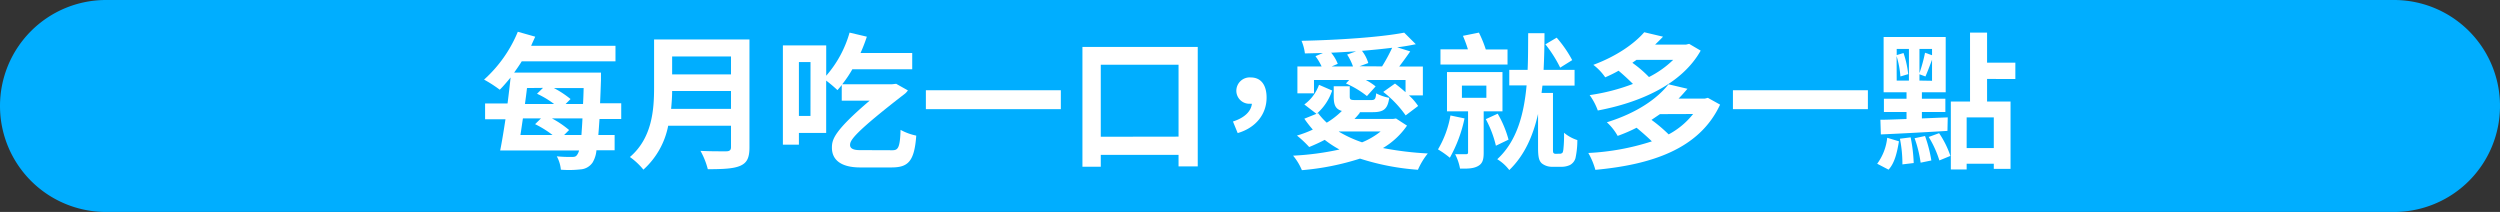
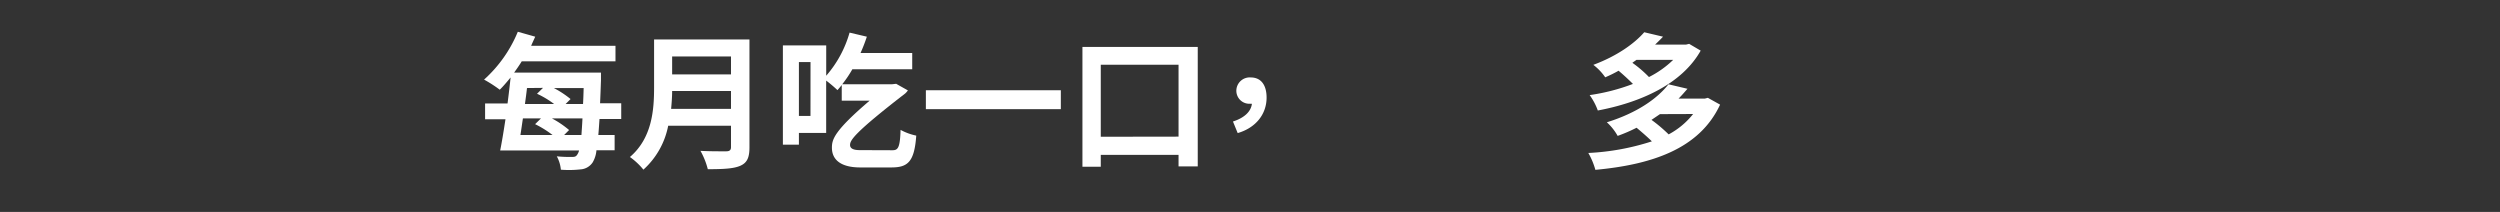
<svg xmlns="http://www.w3.org/2000/svg" viewBox="0 0 613.34 52">
  <rect x="0" y="0" width="613.34" height="52" fill="#333333" stroke="none" />
  <defs>
    <style>.cls-1{fill:#00aeff;}.cls-2{fill:#fff;}</style>
  </defs>
  <g id="圖層_2" data-name="圖層 2">
    <g id="每月吃一口">
-       <path class="cls-1" d="M587.34,52H26A26,26,0,0,1,0,26H0A26,26,0,0,1,26,0H587.34a26,26,0,0,1,26,26h0A26,26,0,0,1,587.34,52Z" />
      <path class="cls-2" d="M147.08,29.2c-.11,1.51-.18,2.77-.29,3.92h4v3.74h-4.46a7,7,0,0,1-.94,3,3.88,3.88,0,0,1-3,1.7,25.36,25.36,0,0,1-4.79.07,8.36,8.36,0,0,0-1-3.28,31.73,31.73,0,0,0,3.78.15c.61,0,.93-.07,1.25-.58a3.4,3.4,0,0,0,.44-1H122.71c.43-2.12.87-4.82,1.3-7.66h-5V25.38h5.51c.28-2.16.54-4.39.75-6.37-.9,1.08-1.76,2.12-2.66,3a32.53,32.53,0,0,0-3.85-2.48,32.26,32.26,0,0,0,8.28-11.74L131.31,9c-.32.72-.68,1.47-1,2.23H151v3.82H128c-.61,1-1.23,1.87-1.87,2.77h21.31s0,1.36,0,1.87c-.07,2.09-.14,3.92-.22,5.65h5.19V29.2Zm-18.79-.15c-.22,1.44-.4,2.77-.61,4.07h7.88a24.86,24.86,0,0,0-4.28-2.66l1.44-1.41Zm1-7.45c-.14,1.3-.32,2.59-.5,3.92h7.16A22.7,22.7,0,0,0,131.75,23l1.47-1.44Zm13.36,11.52c.07-1.15.18-2.45.25-4.07h-7.49a23.69,23.69,0,0,1,4.21,2.85l-1.22,1.22Zm.39-7.6c.07-1.22.11-2.48.15-3.92h-7.31a23.86,23.86,0,0,1,4.1,2.7l-1.22,1.22Z" />
      <path class="cls-2" d="M183.87,36.14c0,2.59-.61,3.82-2.27,4.54s-4.24.83-7.95.83a18.49,18.49,0,0,0-1.8-4.5c2.52.14,5.54.11,6.33.11s1.16-.29,1.16-1V30.85H163.93a19.46,19.46,0,0,1-6.08,10.77,16.78,16.78,0,0,0-3.31-3.1c5.43-4.64,5.93-11.52,5.93-17V9.69h23.4Zm-4.53-9.43V22.32H164.9c0,1.37-.11,2.88-.25,4.39ZM164.9,13.86v4.39h14.44V13.86Z" />
      <path class="cls-2" d="M218.94,36.86c1.36,0,1.87-.57,2-5a13.74,13.74,0,0,0,3.85,1.41c-.46,6.51-2.12,7.81-6.12,7.81h-7.63c-4.78,0-6.94-1.91-6.94-4.83,0-2,.46-4.06,9.25-11.55h-6.84V20.85c-.33.43-.69.86-1.05,1.26a34.78,34.78,0,0,0-2.77-2.34V32.62H196V35.5h-3.93V11.13H202.7v7.45A27.53,27.53,0,0,0,208.43,8l4.24,1a40.29,40.29,0,0,1-1.55,4H223.8v4H209.11a28.65,28.65,0,0,1-2.48,3.67h12.23l1-.11,2.88,1.62a4.7,4.7,0,0,1-.62.72c-12.63,9.76-13.57,11.52-13.57,12.67,0,.9.9,1.26,2.38,1.26ZM198.85,15.23H196V28.44h2.84Z" />
      <path class="cls-2" d="M260.26,22.14v4.64H227.15V22.14Z" />
      <path class="cls-2" d="M293.85,11.52v29.3h-4.71V38H270.06v2.91h-4.5V11.52Zm-4.71,22V15.88H270.06V33.55Z" />
      <path class="cls-2" d="M302.49,29.81c2.81-.9,4.43-2.45,4.65-4.36a1.23,1.23,0,0,1-.4,0,3.19,3.19,0,0,1-3.42-3.2A3.28,3.28,0,0,1,306.85,19c2.56,0,3.89,1.91,3.89,4.94,0,4.06-2.63,7.41-7.09,8.71Z" />
-       <path class="cls-2" d="M345.19,30.82a18.76,18.76,0,0,1-5.9,5.5,80,80,0,0,0,11,1.33,17.37,17.37,0,0,0-2.42,4,59.94,59.94,0,0,1-14.21-2.74,63.89,63.89,0,0,1-14.26,2.84,13.68,13.68,0,0,0-2.16-3.56,68.69,68.69,0,0,0,11.38-1.51A26,26,0,0,1,325,34.31c-1.29.68-2.59,1.26-3.81,1.76a25.49,25.49,0,0,0-3-2.81,27.38,27.38,0,0,0,3.89-1.47A26.65,26.65,0,0,1,320,29.12l3.38-1.36a16.61,16.61,0,0,0,2.12,2.34,19.42,19.42,0,0,0,3.71-2.88c-1.58-.47-2-1.48-2-3.57V21.17h3.93v2.48c0,.83.25.9,1.47.9h3.78c.87,0,1.12-.21,1.23-1.65A11.64,11.64,0,0,0,340.83,24c-.39,2.77-1.37,3.52-4.06,3.52h-3.32l.22.08a16.84,16.84,0,0,1-1.37,1.58h9.47l.72-.11ZM322.37,22.9H318.3V16.31h5.94a13.35,13.35,0,0,0-1.51-2.52l1.83-.79-4.42.11a11.54,11.54,0,0,0-.83-3.1c8.82-.18,19.29-.86,25.19-2l2.85,2.84c-1.41.29-3,.58-4.57.76l3.2,1c-.9,1.3-1.84,2.59-2.7,3.71h5.8V23.4h-3.42A13.93,13.93,0,0,1,347.92,26l-3.06,2.31a26.67,26.67,0,0,0-5.5-5.76l2.88-2.05c.82.61,1.72,1.36,2.59,2.12v-3h-9.76a14.1,14.1,0,0,1,2.42,1.58l-2.13,2.37a22.69,22.69,0,0,0-5.15-3.09l.8-.86h-8.64Zm4.46-.69A13,13,0,0,1,323,27.94l-3-2.31a10.26,10.26,0,0,0,3.6-4.82Zm5.87-9.61c-2.05.11-4.07.25-6.12.33a9.66,9.66,0,0,1,1.62,2.73l-1.51.65h5.25a13.62,13.62,0,0,0-1.44-2.92Zm-4.25,19.69a29.87,29.87,0,0,0,5.72,2.63,18.54,18.54,0,0,0,4.54-2.66H328.52Zm10.62-16a42.36,42.36,0,0,0,2.48-4.57c-2.34.29-4.86.54-7.41.75a9,9,0,0,1,1.55,3l-2.16.79Z" />
-       <path class="cls-2" d="M359.3,29.05a33.8,33.8,0,0,1-3.6,9.65,22.74,22.74,0,0,0-2.91-2.05,24.47,24.47,0,0,0,3.06-8.32Zm10.55-13.21H353.4V12.1h6.73a31.72,31.72,0,0,0-1.22-3.31L362.83,8a29.09,29.09,0,0,1,1.69,4.14h5.33ZM364,27.32V37.47c0,1.73-.29,2.67-1.41,3.28s-2.45.65-4.39.61A12.91,12.91,0,0,0,357,37.83c1.12,0,2.31,0,2.67,0s.5-.11.5-.47V27.32H355V17.68h13.61v9.64ZM358.66,24h6V21h-6Zm8.78,3.89a26.29,26.29,0,0,1,2.66,6.37L367,35.75a26.54,26.54,0,0,0-2.48-6.52Zm15.15,9.83a.93.93,0,0,0,.61-.15c.18-.07.29-.36.36-1a31.06,31.06,0,0,0,.15-4,9.87,9.87,0,0,0,3.27,1.8,20.81,20.81,0,0,1-.46,4.43,2.79,2.79,0,0,1-1.37,1.69,4.91,4.91,0,0,1-2.16.43h-2.23a4,4,0,0,1-2.49-.83c-.65-.61-.93-1.37-.93-3.89V27.94c-1.19,5.29-3.28,10.15-7.06,13.78a10.69,10.69,0,0,0-2.95-2.66c4.86-4.46,6.55-11.09,7.2-18.11h-4.25V17.14h4.5c.14-3.06.11-6.12.14-9h4c0,2.92-.07,6-.22,9h7.6V21h-7.88c-.08.61-.15,1.23-.22,1.8H381V36.39c0,.65,0,1,.14,1.16a.68.68,0,0,0,.54.18Zm.18-21.13a31.39,31.39,0,0,0-3.63-5.72l2.77-1.63a29.14,29.14,0,0,1,3.81,5.51Z" />
      <path class="cls-2" d="M422,25.67c-5.08,10.94-16.89,14.72-30.6,16a17.56,17.56,0,0,0-1.73-4.14,59.66,59.66,0,0,0,15.59-2.85c-1-1-2.45-2.26-3.75-3.34a39.46,39.46,0,0,1-4.64,2A13.37,13.37,0,0,0,394.22,30c7.42-2.3,12.39-5.83,15.12-9.32L414,21.78c-.72.83-1.4,1.62-2.19,2.41h6.44L419,24Zm-4.76-13.25C412.58,20.7,402.36,25.16,392,27.11a15.35,15.35,0,0,0-2-3.78,49.15,49.15,0,0,0,10.62-2.74c-1-1-2.27-2.19-3.53-3.24-1,.58-2.12,1.12-3.27,1.62a13.29,13.29,0,0,0-2.92-3.06c5.8-2.16,10.08-5.22,12.49-8L408,9c-.61.65-1.26,1.29-1.94,1.94h7.59l.76-.18Zm-15.76,2.27c-.33.25-.69.47-1,.72a28.58,28.58,0,0,1,4.07,3.49,24,24,0,0,0,5.94-4.21ZM407.25,28l-2.08,1.41a36.28,36.28,0,0,1,4.21,3.56,19.07,19.07,0,0,0,6-5Z" />
-       <path class="cls-2" d="M458.26,22.14v4.64H425.15V22.14Z" />
-       <path class="cls-2" d="M460.54,40.17A12.94,12.94,0,0,0,463,33.8l2.88.87c-.43,2.55-1,5.29-2.55,6.95Zm.79-10.79c1.8,0,4-.11,6.41-.18V27.47h-5.55V24.23h5.55V22.64h-5.62V9.07h15.23V22.64h-5.84v1.59h5.76v3.24h-5.76v1.58c2.09-.07,4.25-.18,6.34-.25l-.07,3.31c-5.83.36-12,.68-16.34.87Zm4-9.61h3V12h-3v1.52L467,13a23.86,23.86,0,0,1,1.15,5.19l-1.91.57a22.36,22.36,0,0,0-.94-5Zm3.42,13.93A38,38,0,0,1,469.5,40l-2.77.33a31.36,31.36,0,0,0-.61-6.3Zm3.53-.33a33.26,33.26,0,0,1,1.55,6l-2.63.54a29.83,29.83,0,0,0-1.48-6ZM474,12h-3.09v5.94a38.19,38.19,0,0,0,1.37-5l1.72.61Zm0,7.82V14.65c-.57,1.52-1.15,3.06-1.62,4.11l-1.47-.54v1.55Zm1.73,12.85a22.61,22.61,0,0,1,2.77,5.58l-2.7,1.11a25.3,25.3,0,0,0-2.62-5.76ZM487.5,19.37v5.54h5.76V41.43h-4.11V40.17h-6.66v1.41h-3.88V24.91h4.71V8h4.18v7.38h6.94v4Zm1.65,9.43h-6.66v7.52h6.66Z" />
    </g>
  </g>
</svg>